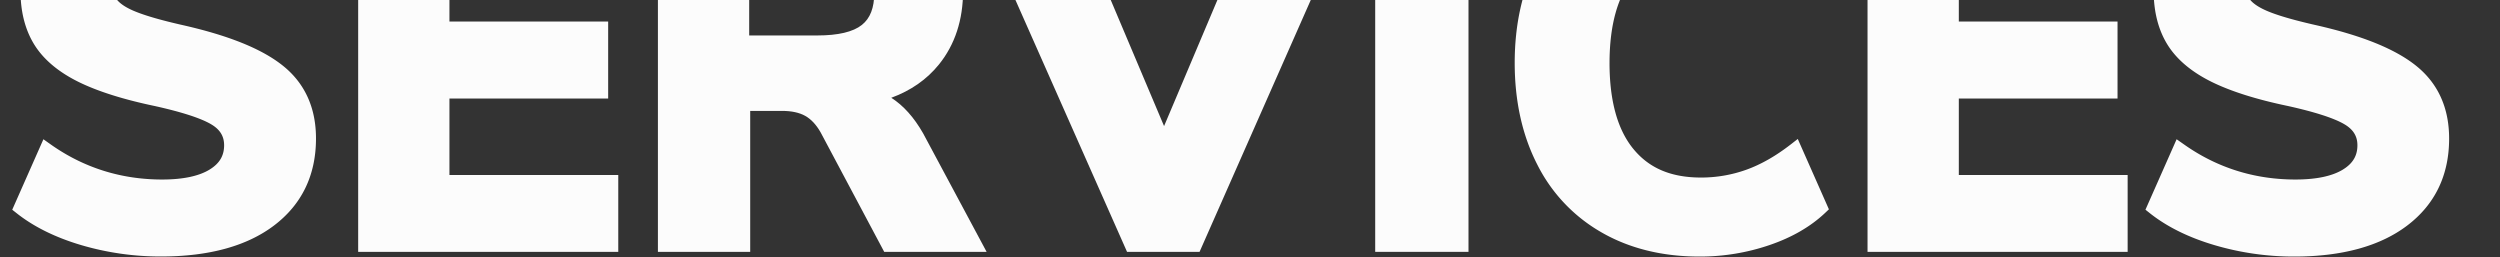
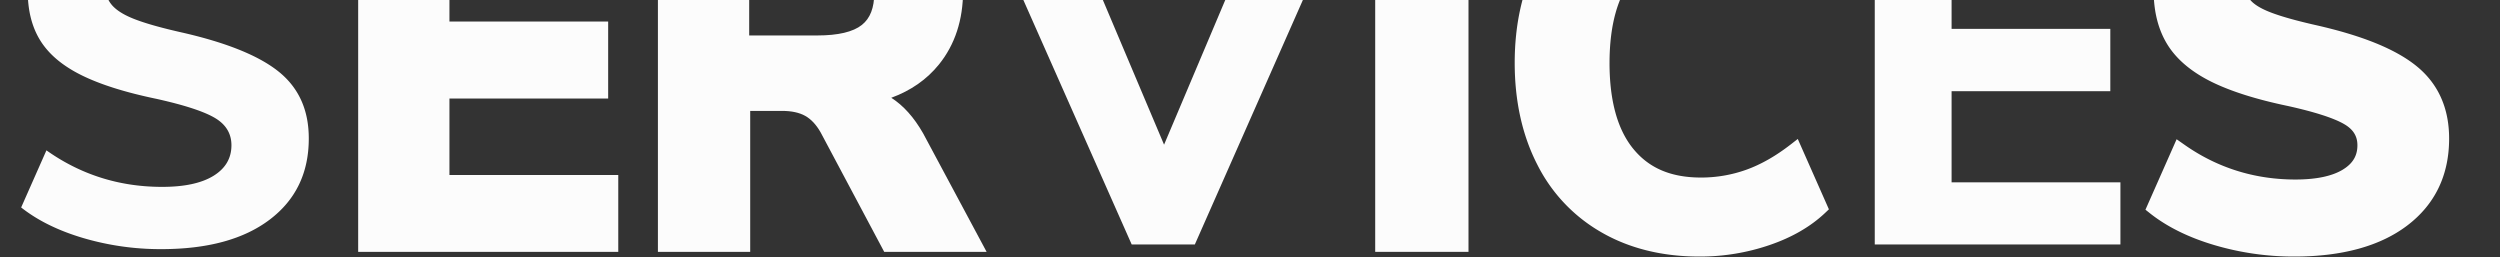
<svg xmlns="http://www.w3.org/2000/svg" id="Layer_1" data-name="Layer 1" viewBox="0 0 1731 177.98">
  <rect x="0" y="0" width="1731" height="177.98" fill="#333333" stroke="none" />
  <defs>
    <style>.cls-1{fill:none;}.cls-2{clip-path:url(#clip-path);}.cls-3{fill:#fcfcfc;}</style>
    <clipPath id="clip-path">
      <rect class="cls-1" width="1731" height="177.64" />
    </clipPath>
  </defs>
  <g class="cls-2">
    <g id="Mask_Group_20" data-name="Mask Group 20">
      <g id="Services">
        <path class="cls-3" d="M57.7,164.84q-25.91-7.65-43.05-21.2l17.5-39.54q35.7,25.31,80.15,25.29,23.1,0,35.52-7.65t12.43-21.15q0-12.12-11.38-18.89T108.45,68.47q-32.55-6.76-52-16.39T28.12,28.4Q19.2,14.32,19.2-6.29A69.37,69.37,0,0,1,31.62-46.91Q44-64.76,66.45-74.92t51.8-10.18a163.91,163.91,0,0,1,50.57,7.84q24.33,7.86,38.68,21.09L190-16.68q-34-25.23-71.4-25.24-21.36,0-33.6,8.32t-12.25,23q0,8.55,4.73,14.08t15.75,9.79q11,4.28,31.32,8.91Q172.15,32.84,193,49.64T213.8,95.9q0,35.63-27,56.12T111.6,172.5A189.23,189.23,0,0,1,57.7,164.84Z" />
-         <path class="cls-3" d="M110.93,177.59a193.72,193.72,0,0,1-54.62-7.86h0c-17.8-5.25-32.85-12.67-44.73-22.06l-3.11-2.45L30.06,96.42,35,99.92c22.82,16.18,48.82,24.38,77.25,24.38h0c14.4,0,25.48-2.33,32.93-6.92,6.83-4.21,10-9.54,10-16.8,0-6.27-2.83-10.87-8.9-14.48-7.1-4.22-20.21-8.48-39-12.66C85.44,68.88,67.55,63.23,54.27,56.66c-13.75-6.8-24-15.38-30.36-25.51S14.2,8.38,14.2-6.29A73.94,73.94,0,0,1,27.54-49.85c8.74-12.6,21.15-22.6,36.88-29.72,15.54-7,33.65-10.6,53.83-10.62a169,169,0,0,1,52.07,8.08c16.84,5.44,30.48,12.89,40.54,22.17l2.69,2.49L192-8.87l-5-3.69c-21.68-16.11-44.71-24.27-68.45-24.27-13.17,0-23.54,2.51-30.82,7.46-6.74,4.58-10,10.72-10,18.75,0,4.47,1.15,8,3.5,10.74C83.84,3.15,88.47,6,95,8.49c7.08,2.76,17.38,5.68,30.63,8.7,32.77,7.36,55.82,16.67,70.44,28.46,15.08,12.16,22.73,29.07,22.72,50.26,0,25.33-9.76,45.58-29,60.19-18.79,14.26-45.08,21.49-78.15,21.49ZM59.09,160a182.38,182.38,0,0,0,52.49,7.46h0c30.89,0,55.17-6.55,72.19-19.47,16.82-12.76,25-29.78,25-52,0-18.17-6.18-32-18.92-42.27C176.65,43,154.31,34.05,123.47,27.13,109.74,24,99,20.93,91.45,18c-8.2-3.18-14-6.84-17.74-11.21-3.95-4.62-6-10.48-6-17.42,0-11.54,4.88-20.7,14.47-27.22,9-6.08,21.2-9.17,36.38-9.17,24.06,0,47.35,7.61,69.32,22.64L201.4-54.79c-8.7-7.2-20.15-13.12-34.09-17.62a159.44,159.44,0,0,0-49-7.6c-18.78,0-35.52,3.29-49.78,9.74C54.42-63.91,43.39-55.06,35.71-44A63.73,63.73,0,0,0,24.2-6.37c0,12.76,2.73,23.5,8.12,32s14.25,15.9,26.32,21.87c12.52,6.19,29.62,11.57,50.81,16,20.13,4.47,33.83,9,41.94,13.82,9.07,5.39,13.86,13.44,13.86,23.28,0,10.86-5,19.44-14.84,25.5-9,5.57-21.86,8.39-38.11,8.39h0c-28.47,0-54.67-7.67-78-22.82L20.86,142c10.37,7.48,23.21,13.51,38.23,17.95Z" />
        <path class="cls-3" d="M253,169.29V-81.87H423.1v43.11H306.19V20h109.9V63.13H306.19v63.11h116.9v43.05Z" />
        <path class="cls-3" d="M428.09,174.38H248V-87H428.1v53.29H311.19v48.6h109.9V68.22H311.19v52.93h116.9ZM258,164.2H418.09V131.33H301.19V58h109.9V25.11H301.19v-69H418.1V-76.78H258Z" />
        <path class="cls-3" d="M674.74,169.29h-59.5l-42.7-80.16q-5.25-9.24-12.6-13.36T541.39,71.7H514.44v97.61h-53.9V-81.87h113.4q43.39,0,65.63,19.42T661.79-6.29q0,28.5-15.57,47.74T602.29,66.69q19.25,5,32.55,28.14Zm-74.9-148q10.5-8.37,10.5-26.19,0-18.16-10.5-26.36t-34-8.14h-52.1V29.64h52.15Q589.34,29.64,599.84,21.27Z" />
        <path class="cls-3" d="M519.44,174.4h-63.9V-87h118.4c30,0,53.2,6.95,68.89,20.65,15.91,13.9,24,34.09,24,60,0,20.12-5.62,37.27-16.71,51-8.38,10.36-19.43,18.08-33,23.05q12.55,8,22,24.54l.07.13,43.93,82h-70.9L568.18,91.62c-3-5.29-6.6-9.12-10.65-11.39s-9.44-3.44-15.92-3.44H519.44Zm-53.9-10.18h43.9V66.61h31.95c8.25,0,15.33,1.55,21,4.7s10.57,8.32,14.52,15.28l.07.12,41.28,77.49h48.1L630.49,97.34c-8.12-14.11-18-22.76-29.43-25.72l-21-5.43,21.17-4.48C619,58,632.77,50.06,642.36,38.21s14.43-26.8,14.43-44.5c0-23.15-6.69-40.25-20.48-52.3S601.5-76.78,573.94-76.78H465.54ZM565.89,34.73H508.74V-44.51h57.1c17,0,29.07,3,37,9.19,8.27,6.45,12.46,16.68,12.46,30.4,0,13.47-4.18,23.63-12.42,30.2C594.94,31.64,582.83,34.73,565.89,34.73ZM518.74,24.55h47.15c14.42,0,24.8-2.45,30.87-7.29,5.77-4.6,8.58-11.85,8.58-22.18,0-10.53-2.79-17.84-8.54-22.32-6-4.71-16.35-7.1-30.67-7.1H518.74Z" />
        <path class="cls-3" d="M883-81.87h55.3l-111,251.16H783.59L672.29-81.87H729l77,182.05Z" />
-         <path class="cls-3" d="M830.57,174.38H780.36L664.55-87h67.74L806,87.31,879.71-87H946ZM786.82,164.2h37.29l106.46-241H886.29L806,113.05,725.71-76.78H680Z" />
        <path class="cls-3" d="M957.19,169.29V-81.87h54.6V169.29Z" />
        <path class="cls-3" d="M1016.79,174.38h-64.6V-87h64.6Zm-54.6-10.18h44.6v-241h-44.6Z" />
        <path class="cls-3" d="M1111.36,156.47a107.13,107.13,0,0,1-42.7-45.25q-14.88-29.2-14.88-67.69t14.88-67.69a106.1,106.1,0,0,1,42.7-45.07q27.83-15.84,65.27-15.85a144.25,144.25,0,0,1,46.9,7.66q22.4,7.68,36.75,21.2l-17.5,39.54q-16.1-12.45-32-18.16a97.5,97.5,0,0,0-33.08-5.7q-32.9,0-50.57,21.37t-17.7,62.75q0,41.34,17.68,62.88T1177.68,128a97.45,97.45,0,0,0,33.08-5.7q15.91-5.7,32-18.17l17.5,39.54q-14.35,13.55-36.75,21.2a143.72,143.72,0,0,1-46.9,7.66Q1139.19,172.51,1111.36,156.47Z" />
        <path class="cls-3" d="M1177.2,177.64h-.61c-25.69,0-48.47-5.67-67.68-16.73a111.81,111.81,0,0,1-44.71-47.38c-10.22-20.08-15.42-43.64-15.42-70s5.2-49.91,15.44-70a110.65,110.65,0,0,1,44.72-47.18c19.2-10.93,42-16.48,67.69-16.49a148.25,148.25,0,0,1,48.48,7.92c15.55,5.33,28.52,12.83,38.57,22.29l2.64,2.49L1244.76-8.75l-5-3.87c-10.27-8-20.57-13.81-30.63-17.42a92.41,92.41,0,0,0-31.18-5.42h-.23c-20.58,0-35.87,6.4-46.75,19.57s-16.51,33.25-16.53,59.48S1120,89.84,1131,103.2s26.17,19.72,46.73,19.73a92.54,92.54,0,0,0,31.42-5.41c10.07-3.61,20.37-9.47,30.63-17.42l5-3.88,21.55,48.72-2.63,2.49c-10,9.47-23,17-38.56,22.28A148.56,148.56,0,0,1,1177.2,177.64Zm0-257.63h-.55c-24,0-45.14,5.12-62.85,15.2a100.69,100.69,0,0,0-40.68,42.94c-9.52,18.69-14.34,40.68-14.34,65.38s4.82,46.7,14.32,65.35A101.72,101.72,0,0,0,1113.8,152h0c17.7,10.2,38.83,15.39,62.8,15.42a138.55,138.55,0,0,0,45.31-7.4c12.81-4.38,23.65-10.33,32.26-17.7L1240.73,112a118.09,118.09,0,0,1-28.31,15.16,102,102,0,0,1-34.46,6h-.29c-23.37,0-41.67-7.88-54.4-23.39-12.5-15.24-18.84-37.49-18.84-66.14s6.37-50.9,18.87-66c12.72-15.38,31-23.18,54.4-23.18a102.77,102.77,0,0,1,34.74,6,118.5,118.5,0,0,1,28.31,15.17l13.46-30.41c-8.62-7.36-19.45-13.31-32.28-17.71A138.93,138.93,0,0,0,1177.2-80Z" />
        <path class="cls-3" d="M1298.08,169.29V-81.87h170.1v43.11h-116.9V20h109.9V63.13h-109.9v63.11h116.9v43.05Z" />
-         <path class="cls-3" d="M1473.18,174.38h-180.1V-87h180.1v53.29h-116.9v48.6h109.9V68.22h-109.9v52.93h116.9Zm-170.1-10.18h160.1V131.33h-116.9V58h109.9V25.11h-109.9v-69h116.9V-76.78h-160.1Z" />
        <path class="cls-3" d="M1534.68,164.84q-25.9-7.65-43-21.2l17.5-39.54q35.7,25.31,80.15,25.29,23.1,0,35.52-7.65t12.38-21.15q0-12.12-11.38-18.89t-40.42-13.23q-32.55-6.76-52-16.39T1505.1,28.4q-8.91-14.08-8.92-34.74A69.34,69.34,0,0,1,1508.6-47q12.42-17.8,34.83-28t51.8-10.18a163.91,163.91,0,0,1,50.57,7.84q24.33,7.86,38.68,21.09L1667-16.68q-34-25.23-71.42-25.24-21.36,0-33.6,8.37t-12.25,22.93q0,8.55,4.73,14.08t15.75,9.79q11,4.28,31.32,8.91,47.6,10.68,68.43,27.48T1690.78,96q0,35.64-27,56.12t-75.25,20.48A189.24,189.24,0,0,1,1534.68,164.84Z" />
        <path class="cls-3" d="M1588.09,177.64a193.49,193.49,0,0,1-54.8-7.92h0c-17.8-5.25-32.83-12.67-44.68-22.06l-3.1-2.46,21.58-48.78,5,3.5c22.82,16.18,48.82,24.38,77.25,24.38h0c14.4,0,25.48-2.33,32.93-6.92,6.82-4.2,10-9.53,10-16.78,0-6.28-2.83-10.89-8.9-14.5-7.1-4.22-20.21-8.48-39-12.66-21.94-4.56-39.83-10.21-53.11-16.78-13.75-6.8-24-15.38-30.36-25.51s-9.7-22.79-9.71-37.49a74,74,0,0,1,13.34-43.57c8.77-12.56,21.18-22.54,36.88-29.66,15.51-7,33.62-10.6,53.83-10.62h.51a168.6,168.6,0,0,1,51.56,8.08c16.84,5.44,30.48,12.89,40.54,22.17l2.69,2.49L1669-8.87l-5-3.69c-21.68-16.1-44.72-24.27-68.47-24.27-13.16,0-23.53,2.53-30.81,7.5-6.75,4.62-10,10.74-10,18.71,0,4.47,1.15,8,3.5,10.74,2.59,3,7.22,5.84,13.76,8.37,7.08,2.76,17.38,5.68,30.63,8.7,32.77,7.36,55.82,16.67,70.44,28.46,15.08,12.16,22.73,29.09,22.72,50.31,0,25.33-9.76,45.58-29,60.19-18.79,14.26-45.1,21.49-78.19,21.49Zm-52-17.69a184.17,184.17,0,0,0,52,7.51h.47c30.9,0,55.2-6.55,72.22-19.47,16.82-12.76,25-29.78,25-52,0-18.2-6.18-32.05-18.92-42.32-13.23-10.66-35.57-19.58-66.41-26.5-13.73-3.13-24.5-6.2-32-9.12-8.2-3.18-14-6.84-17.74-11.21-4-4.62-6-10.48-6-17.42,0-11.47,4.87-20.6,14.46-27.16,9-6.12,21.21-9.23,36.39-9.23,24.07,0,47.37,7.61,69.34,22.64l13.46-30.42c-8.7-7.2-20.15-13.12-34.09-17.62a158.44,158.44,0,0,0-49-7.6c-18.81,0-35.56,3.29-49.79,9.74-14,6.37-25.07,15.2-32.78,26.26a63.74,63.74,0,0,0-11.5,37.59c0,12.79,2.74,23.55,8.12,32.06s14.25,15.9,26.32,21.87c12.53,6.19,29.62,11.57,50.81,16,20.13,4.47,33.83,9,41.94,13.82,9.07,5.39,13.86,13.44,13.86,23.28,0,10.85-4.94,19.43-14.79,25.5-9,5.57-21.86,8.39-38.11,8.39h0c-28.47,0-54.67-7.67-78-22.82L1497.89,142c10.34,7.49,23.17,13.52,38.18,17.95Z" />
      </g>
    </g>
  </g>
</svg>